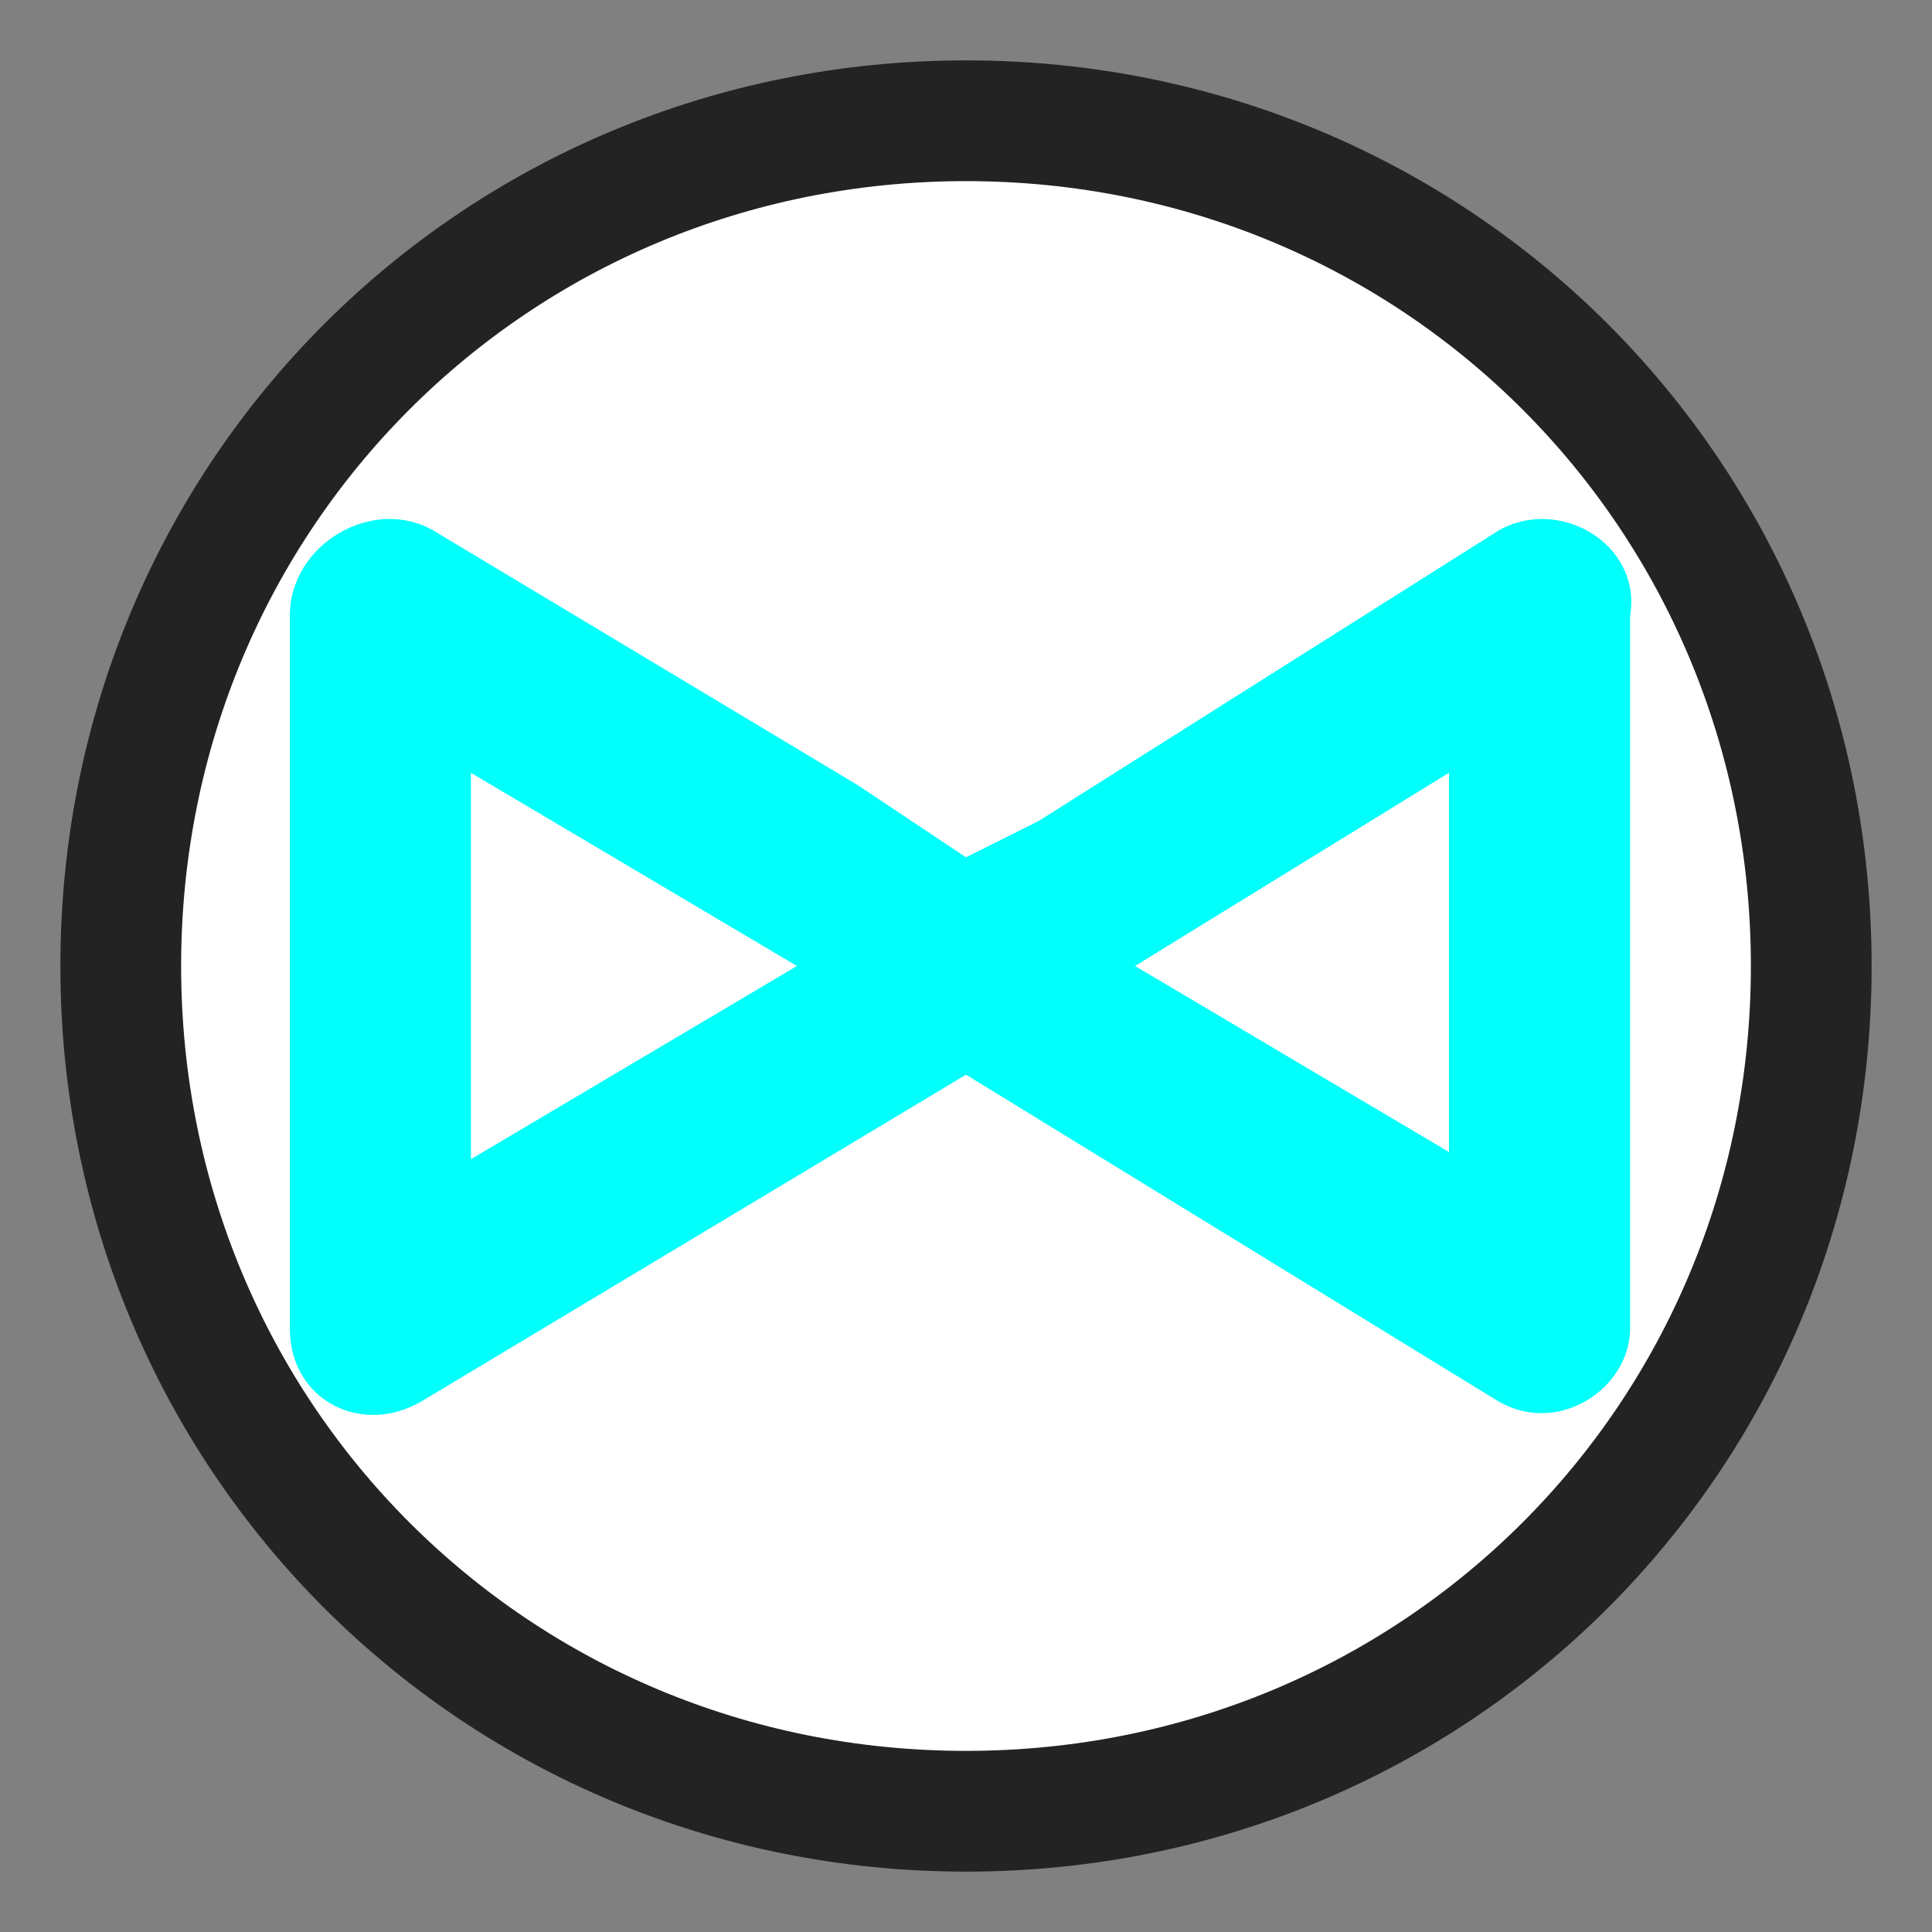
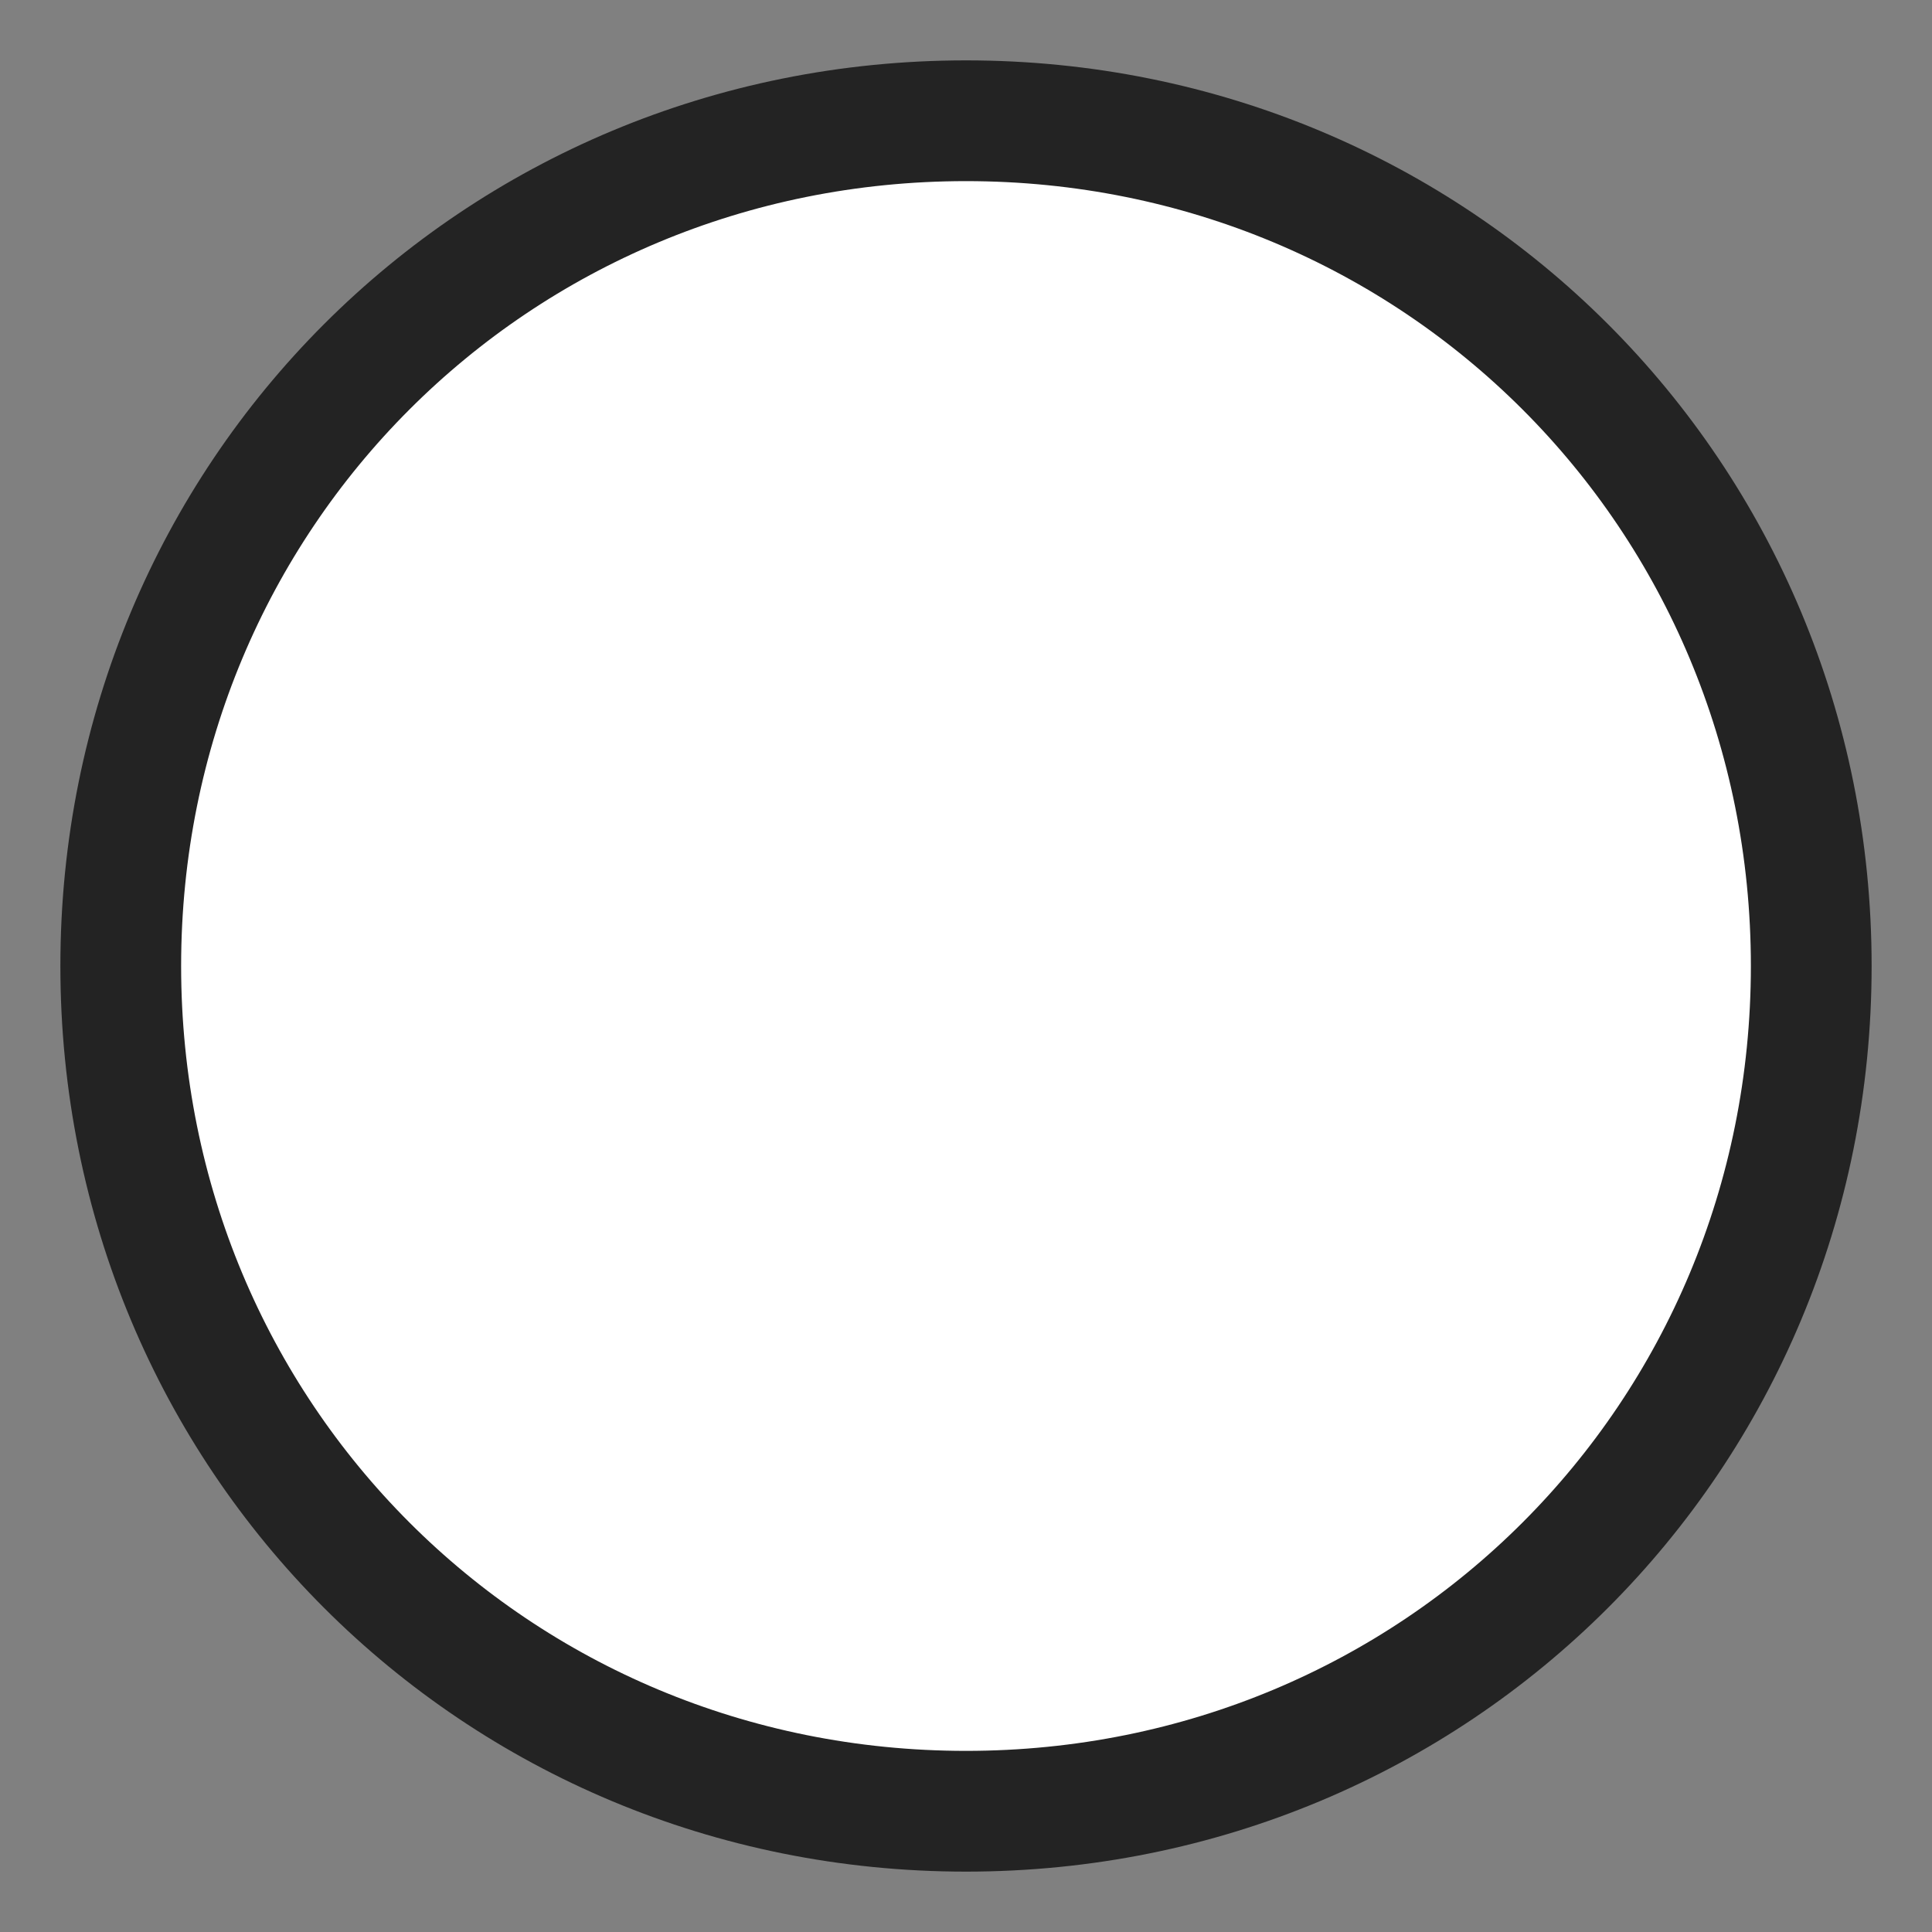
<svg xmlns="http://www.w3.org/2000/svg" version="1.1" id="图层_7" x="0px" y="0px" width="16px" height="16px" viewBox="0 0 16 16" enable-background="new 0 0 16 16" xml:space="preserve">
  <rect x="0" y="0" width="16" height="16" fill="#808080" stroke="none" />
  <path d="M8,15L8,15c-3.9,0-7-3.1-7-7l0,0c0-3.9,3.1-7,7-7l0,0c3.9,0,7,3.1,7,7l0,0C15,11.9,11.9,15,8,15z" fill="#ffffff" stroke="#232323" stroke-width="1" />
-   <path d="M12.4,4.4L8.6,6.8L8,7.1L7.1,6.5l0,0L3.6,4.4C3.1,4.1,2.4,4.5,2.4,5.1V11c0,0.6,0.6,0.9,1.1,0.6l4.5-2.7  l4.4,2.7c0.5,0.3,1.1-0.1,1.1-0.6V5.1C13.6,4.5,12.9,4.1,12.4,4.4z M3.9,9.6V6.4L6.6,8L3.9,9.6z M12.1,9.6L9.4,8l2.6-1.6V9.6z" fill="#01fffb" stroke-width="0" />
</svg>